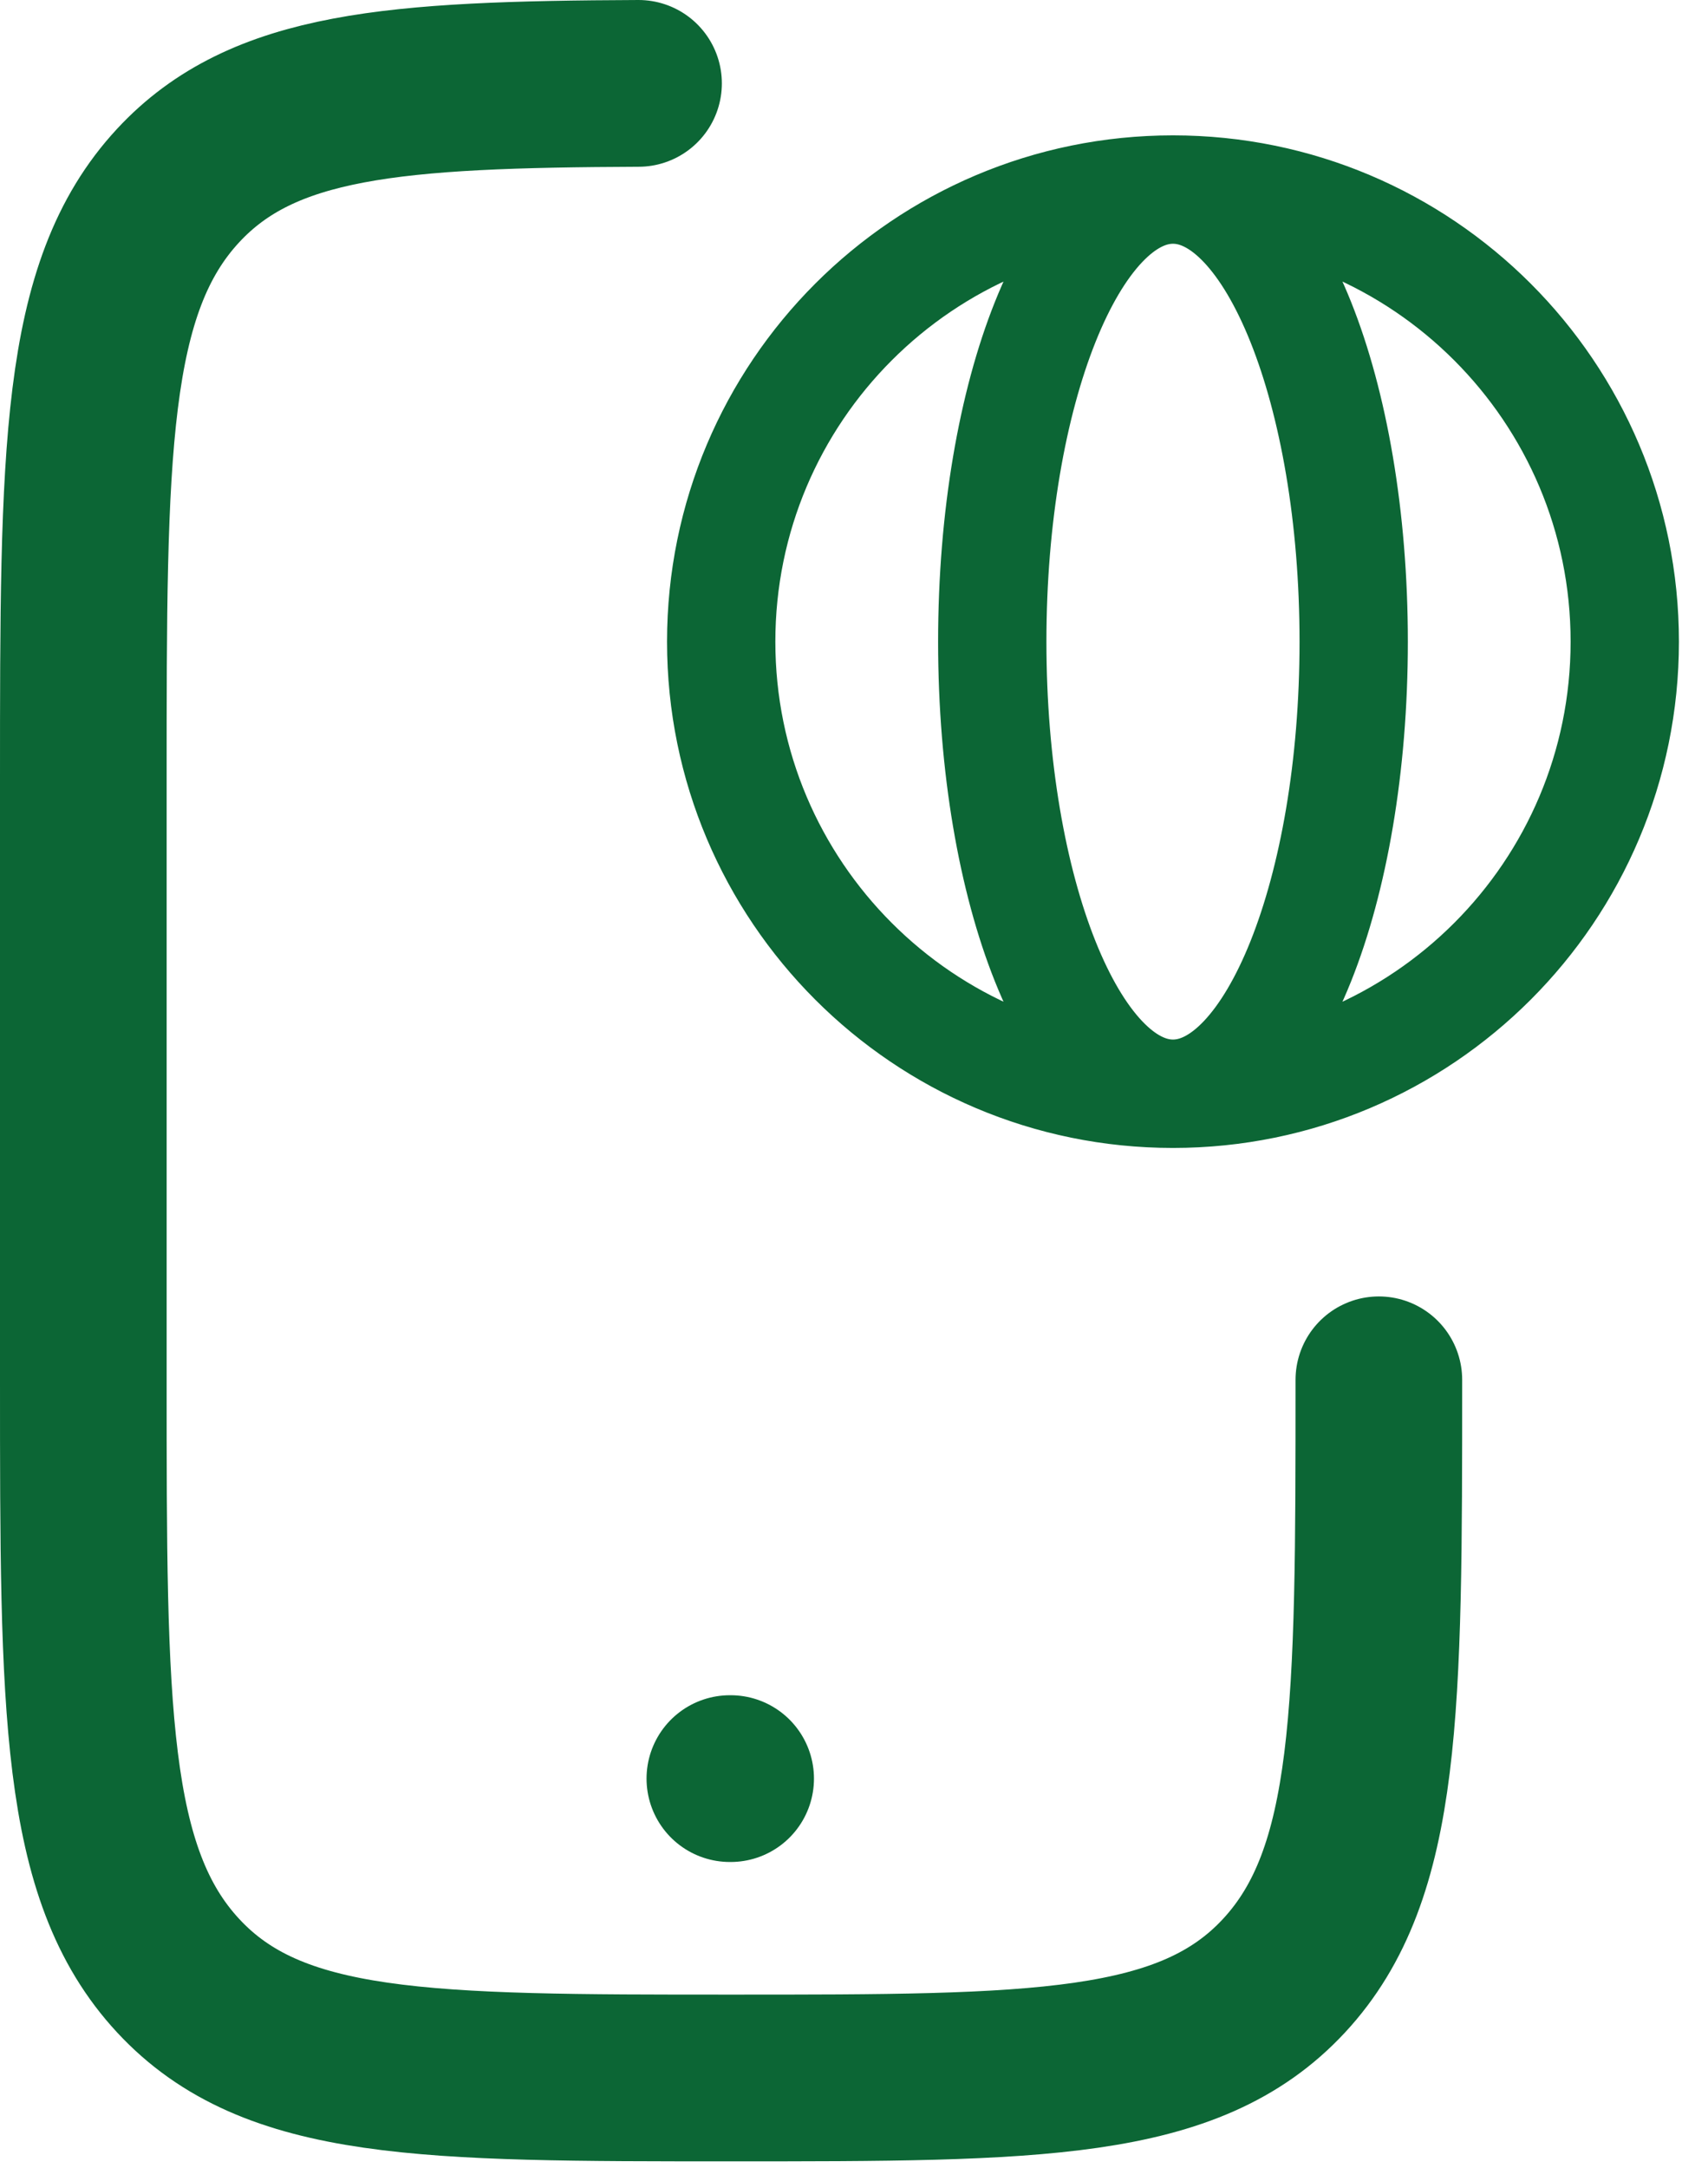
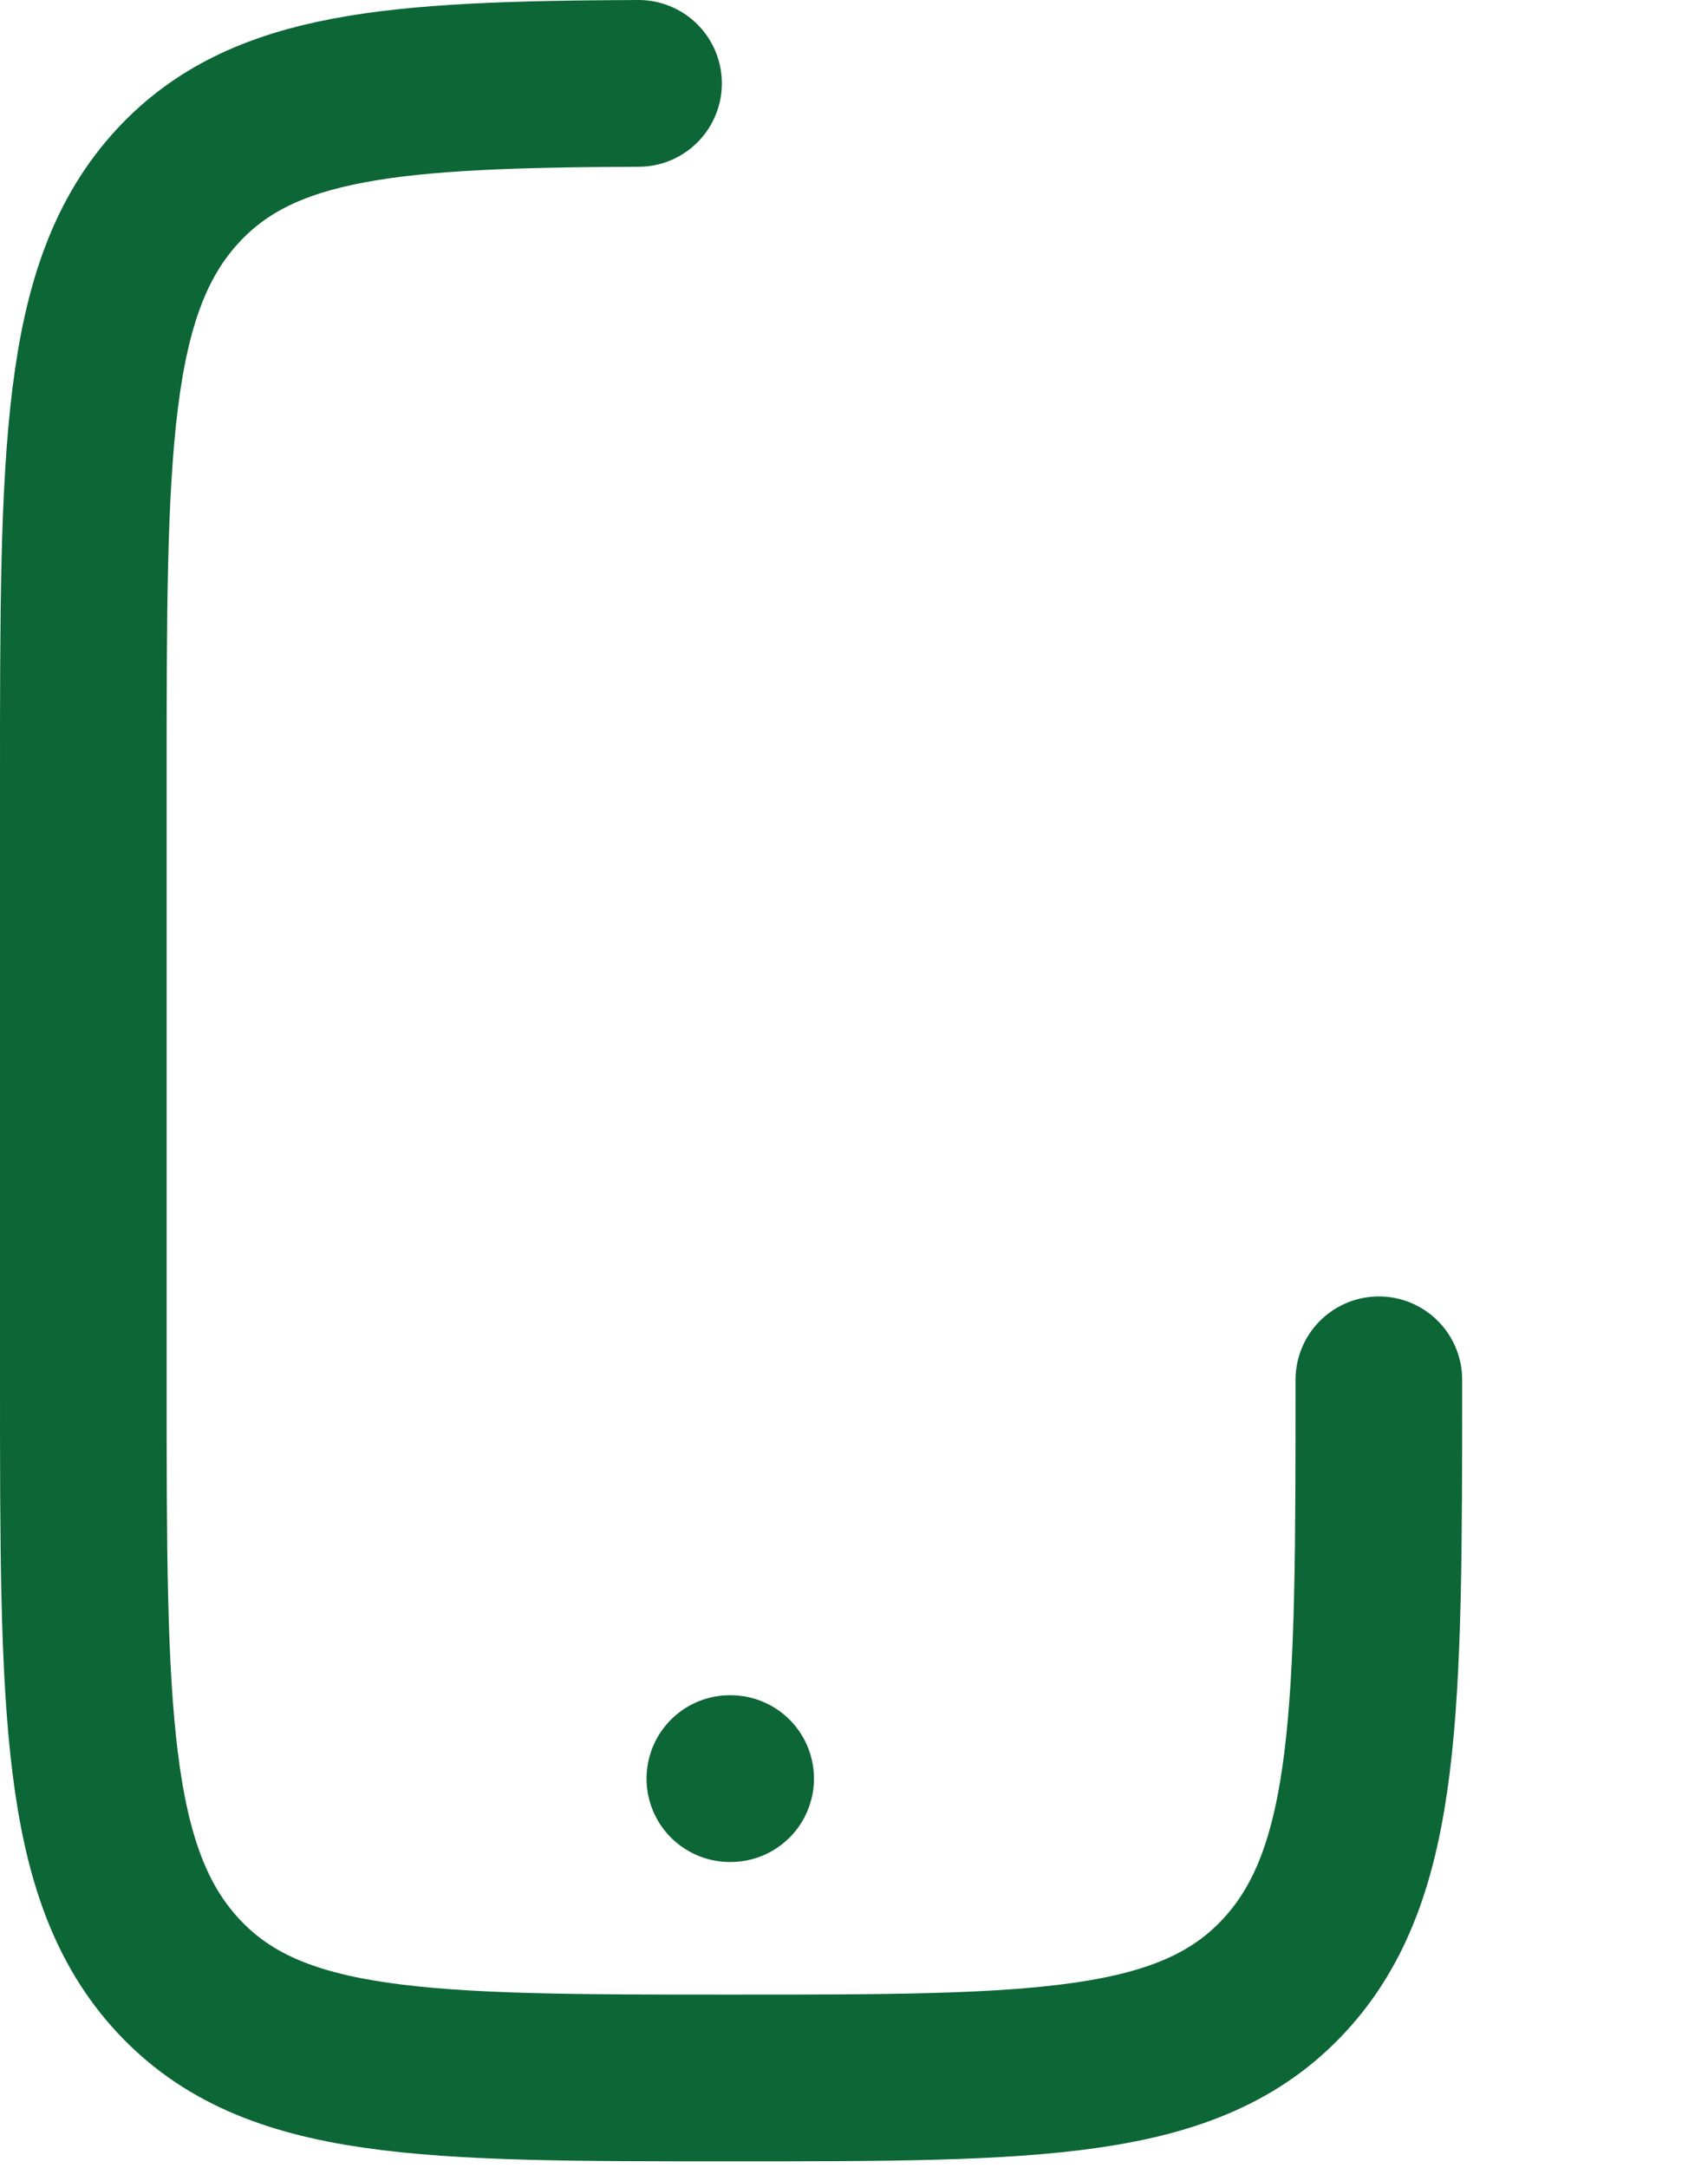
<svg xmlns="http://www.w3.org/2000/svg" width="41" height="52" viewBox="0 0 41 52" fill="none">
  <path d="M33.099 33.098C33.099 40.993 33.099 44.94 30.822 47.392C28.545 49.845 24.88 49.845 17.55 49.845C10.219 49.845 6.554 49.845 4.277 47.392C2 44.94 2 40.993 2 33.098V18.744C2 10.849 2 6.902 4.277 4.45C6.312 2.258 9.454 2.025 15.328 2" stroke="#0C6635" stroke-width="4" stroke-linecap="round" />
  <path d="M17.52 42.664H17.539" stroke="#0C6635" stroke-width="4" stroke-linecap="round" stroke-linejoin="round" />
-   <path d="M28.157 26.236C34.147 26.236 39.002 21.381 39.002 15.392C39.002 9.402 34.147 4.547 28.157 4.547M28.157 26.236C22.168 26.236 17.312 21.381 17.312 15.392C17.312 9.402 22.168 4.547 28.157 4.547M28.157 26.236C30.553 26.236 32.495 21.381 32.495 15.392C32.495 9.402 30.553 4.547 28.157 4.547M28.157 26.236C25.762 26.236 23.819 21.381 23.819 15.392C23.819 9.402 25.762 4.547 28.157 4.547" stroke="#0C6635" stroke-width="2.6" stroke-linecap="round" stroke-linejoin="round" />
</svg>